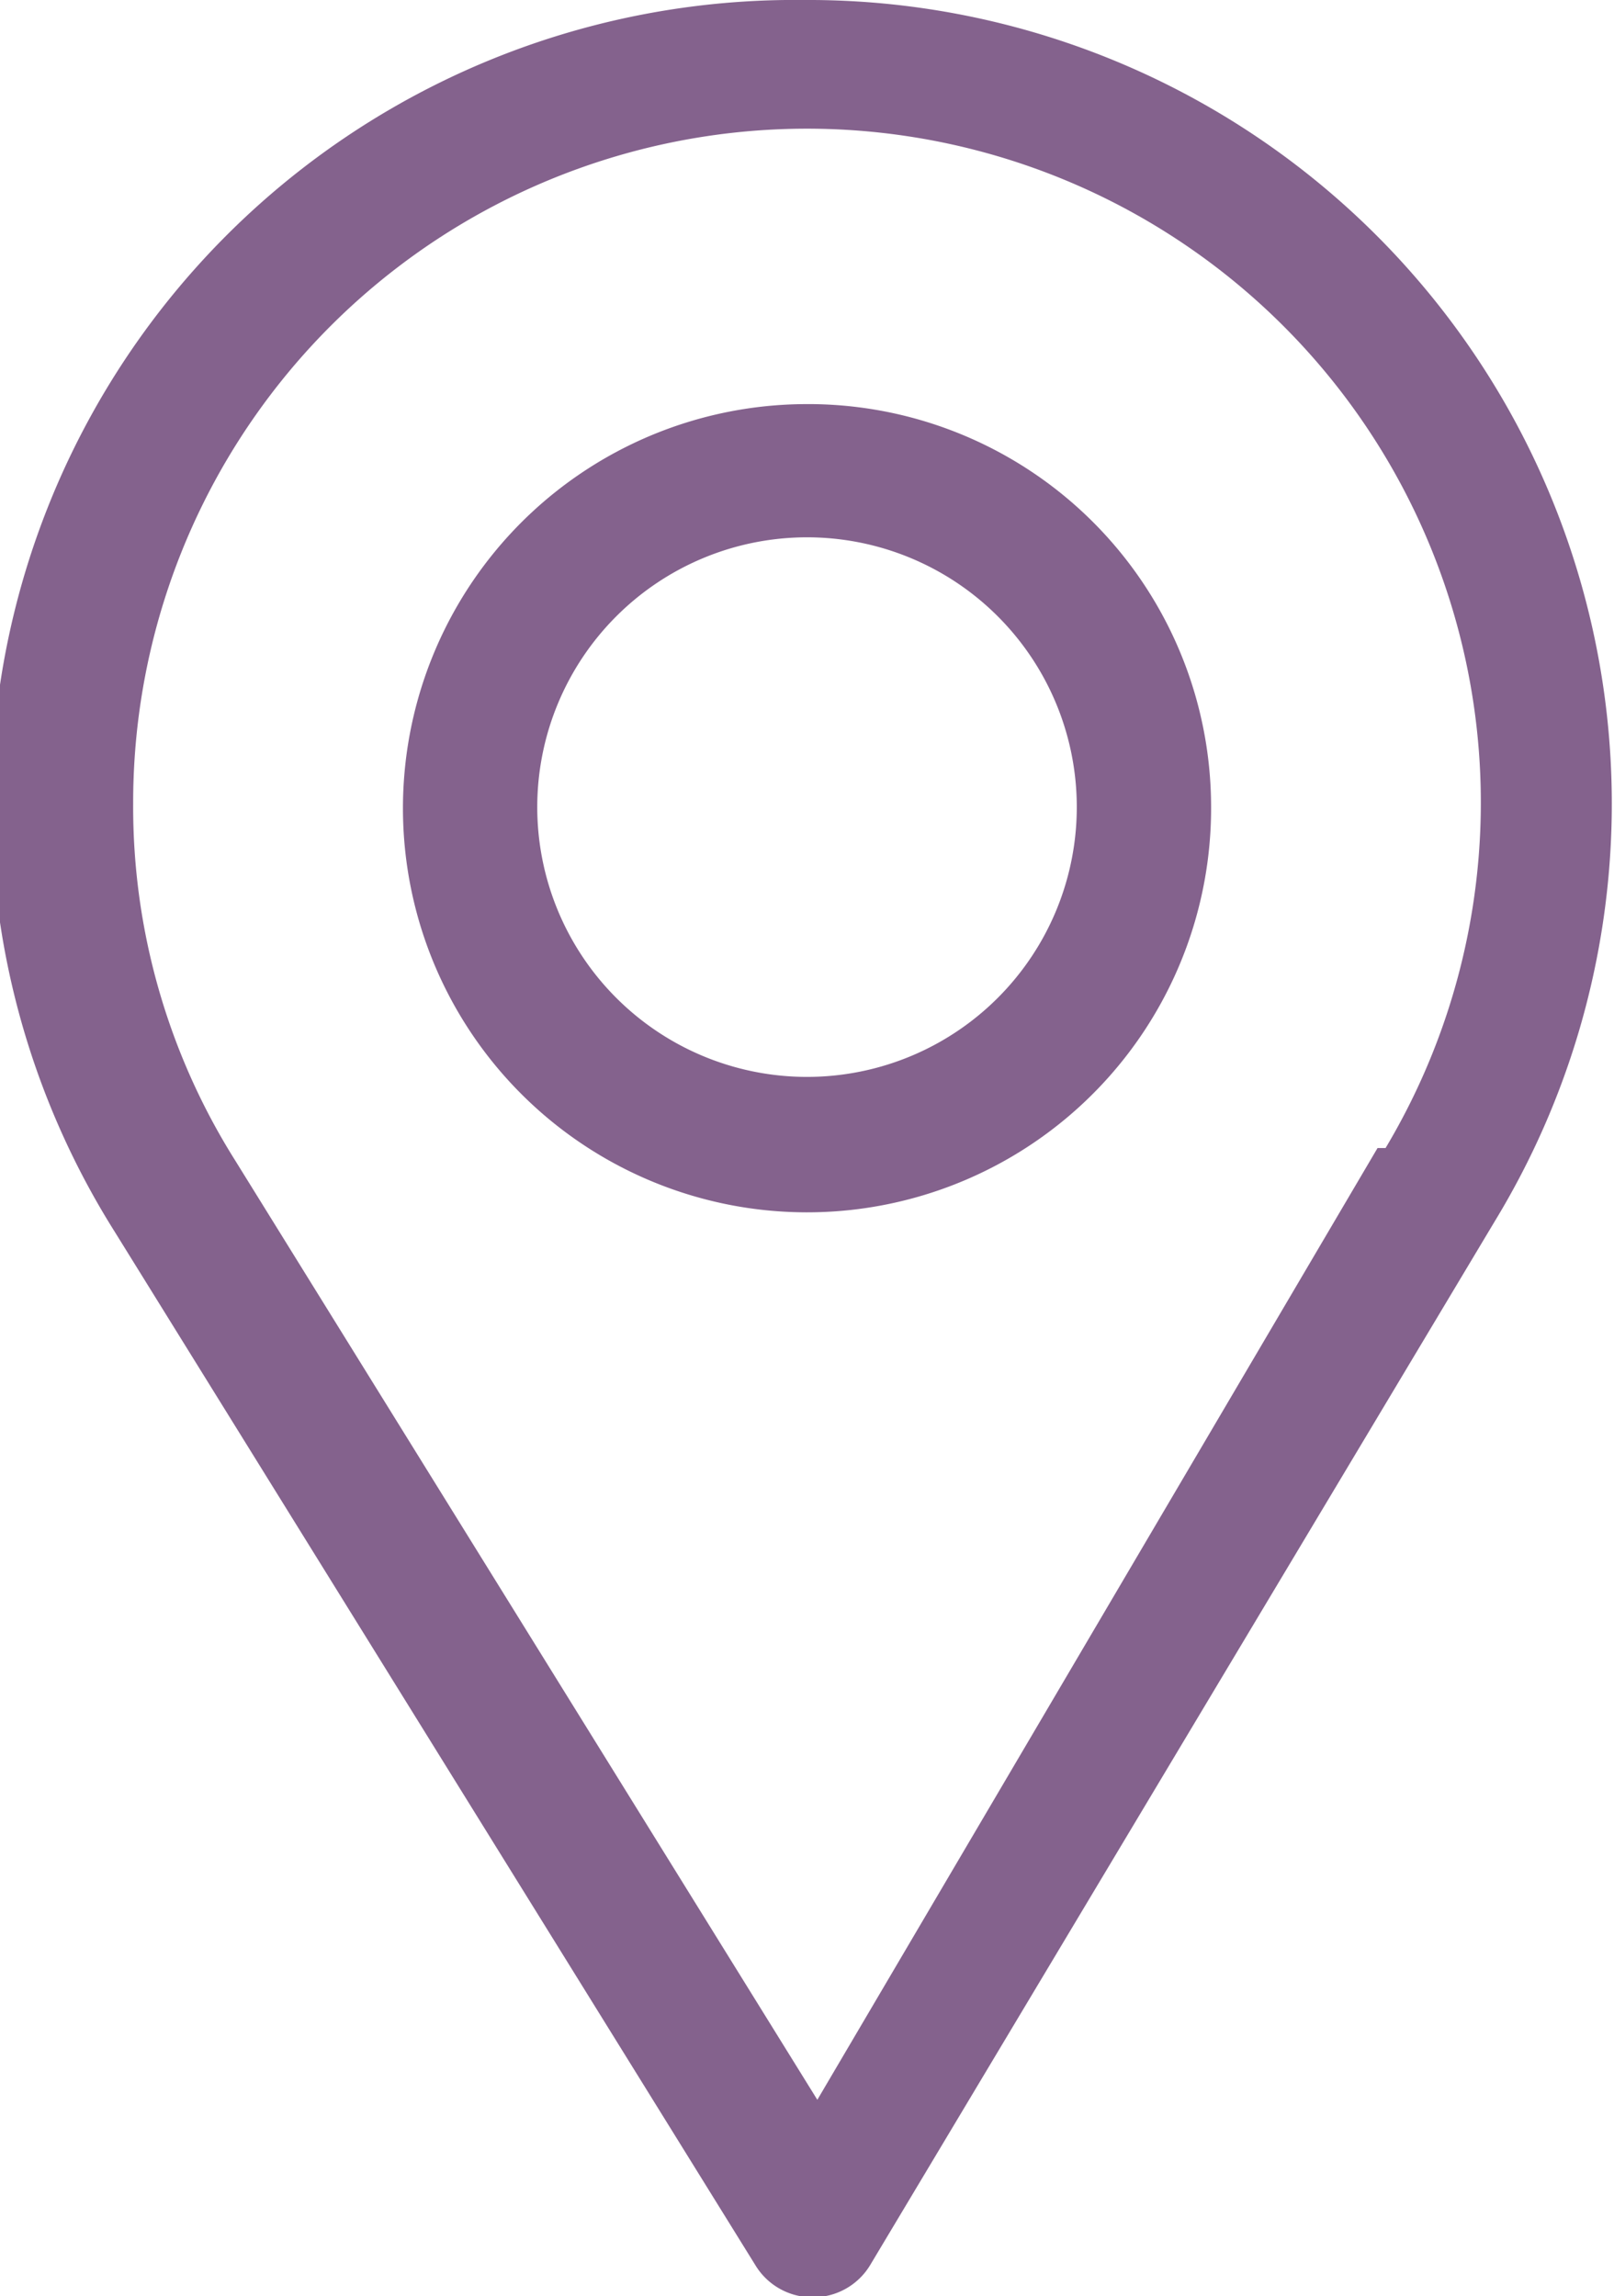
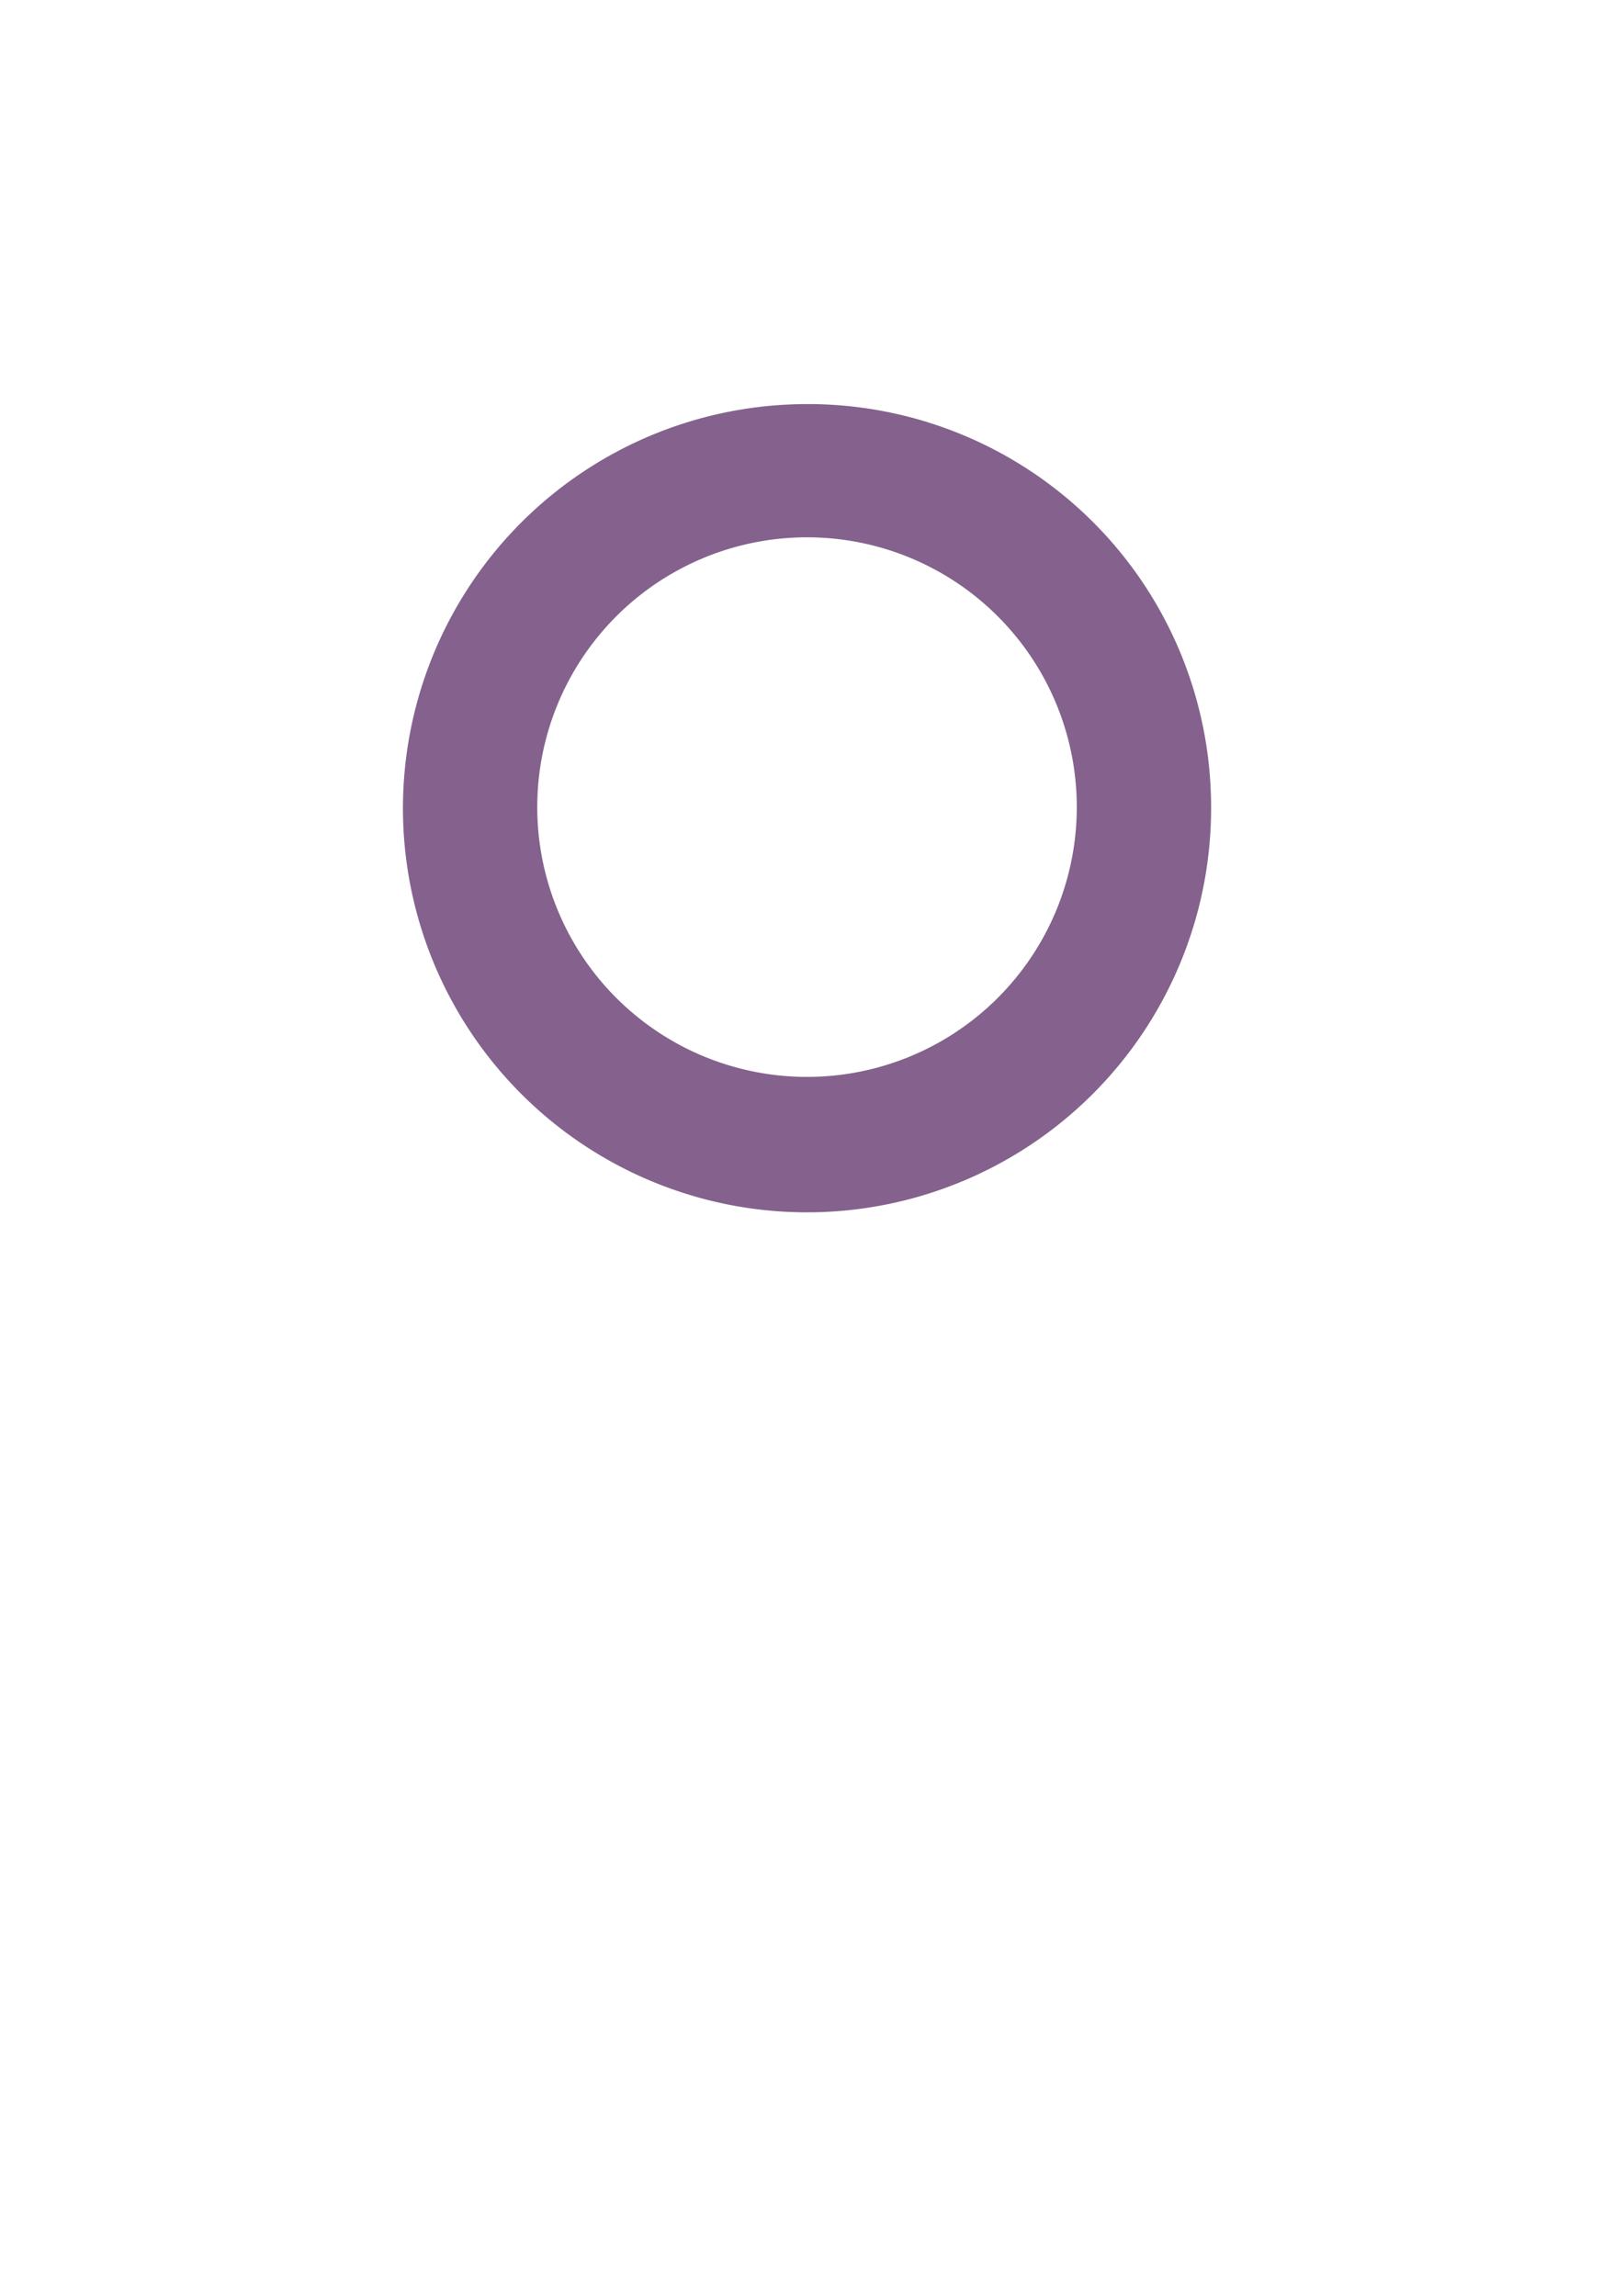
<svg xmlns="http://www.w3.org/2000/svg" viewBox="0 0 14.06 20">
  <defs>
    <style>.cls-1{fill:#84628d;}</style>
  </defs>
  <title>map-ico</title>
  <g id="Layer_2" data-name="Layer 2">
    <g id="Layer_2-2" data-name="Layer 2">
-       <path class="cls-1" d="M7,0a7,7,0,0,0-6,10.73l5.58,9a.58.58,0,0,0,.5.28h0a.58.58,0,0,0,.5-.28l5.44-9.09A7,7,0,0,0,7,0Zm5,10L7.12,18.29,2.05,10.11A5.78,5.78,0,0,1,1.16,7a5.87,5.87,0,1,1,10.91,3Z" />
      <path class="cls-1" d="M7,3.52A3.52,3.52,0,1,0,10.55,7,3.51,3.51,0,0,0,7,3.52ZM7,9.38A2.35,2.35,0,1,1,9.38,7,2.35,2.35,0,0,1,7,9.38Z" />
    </g>
  </g>
</svg>